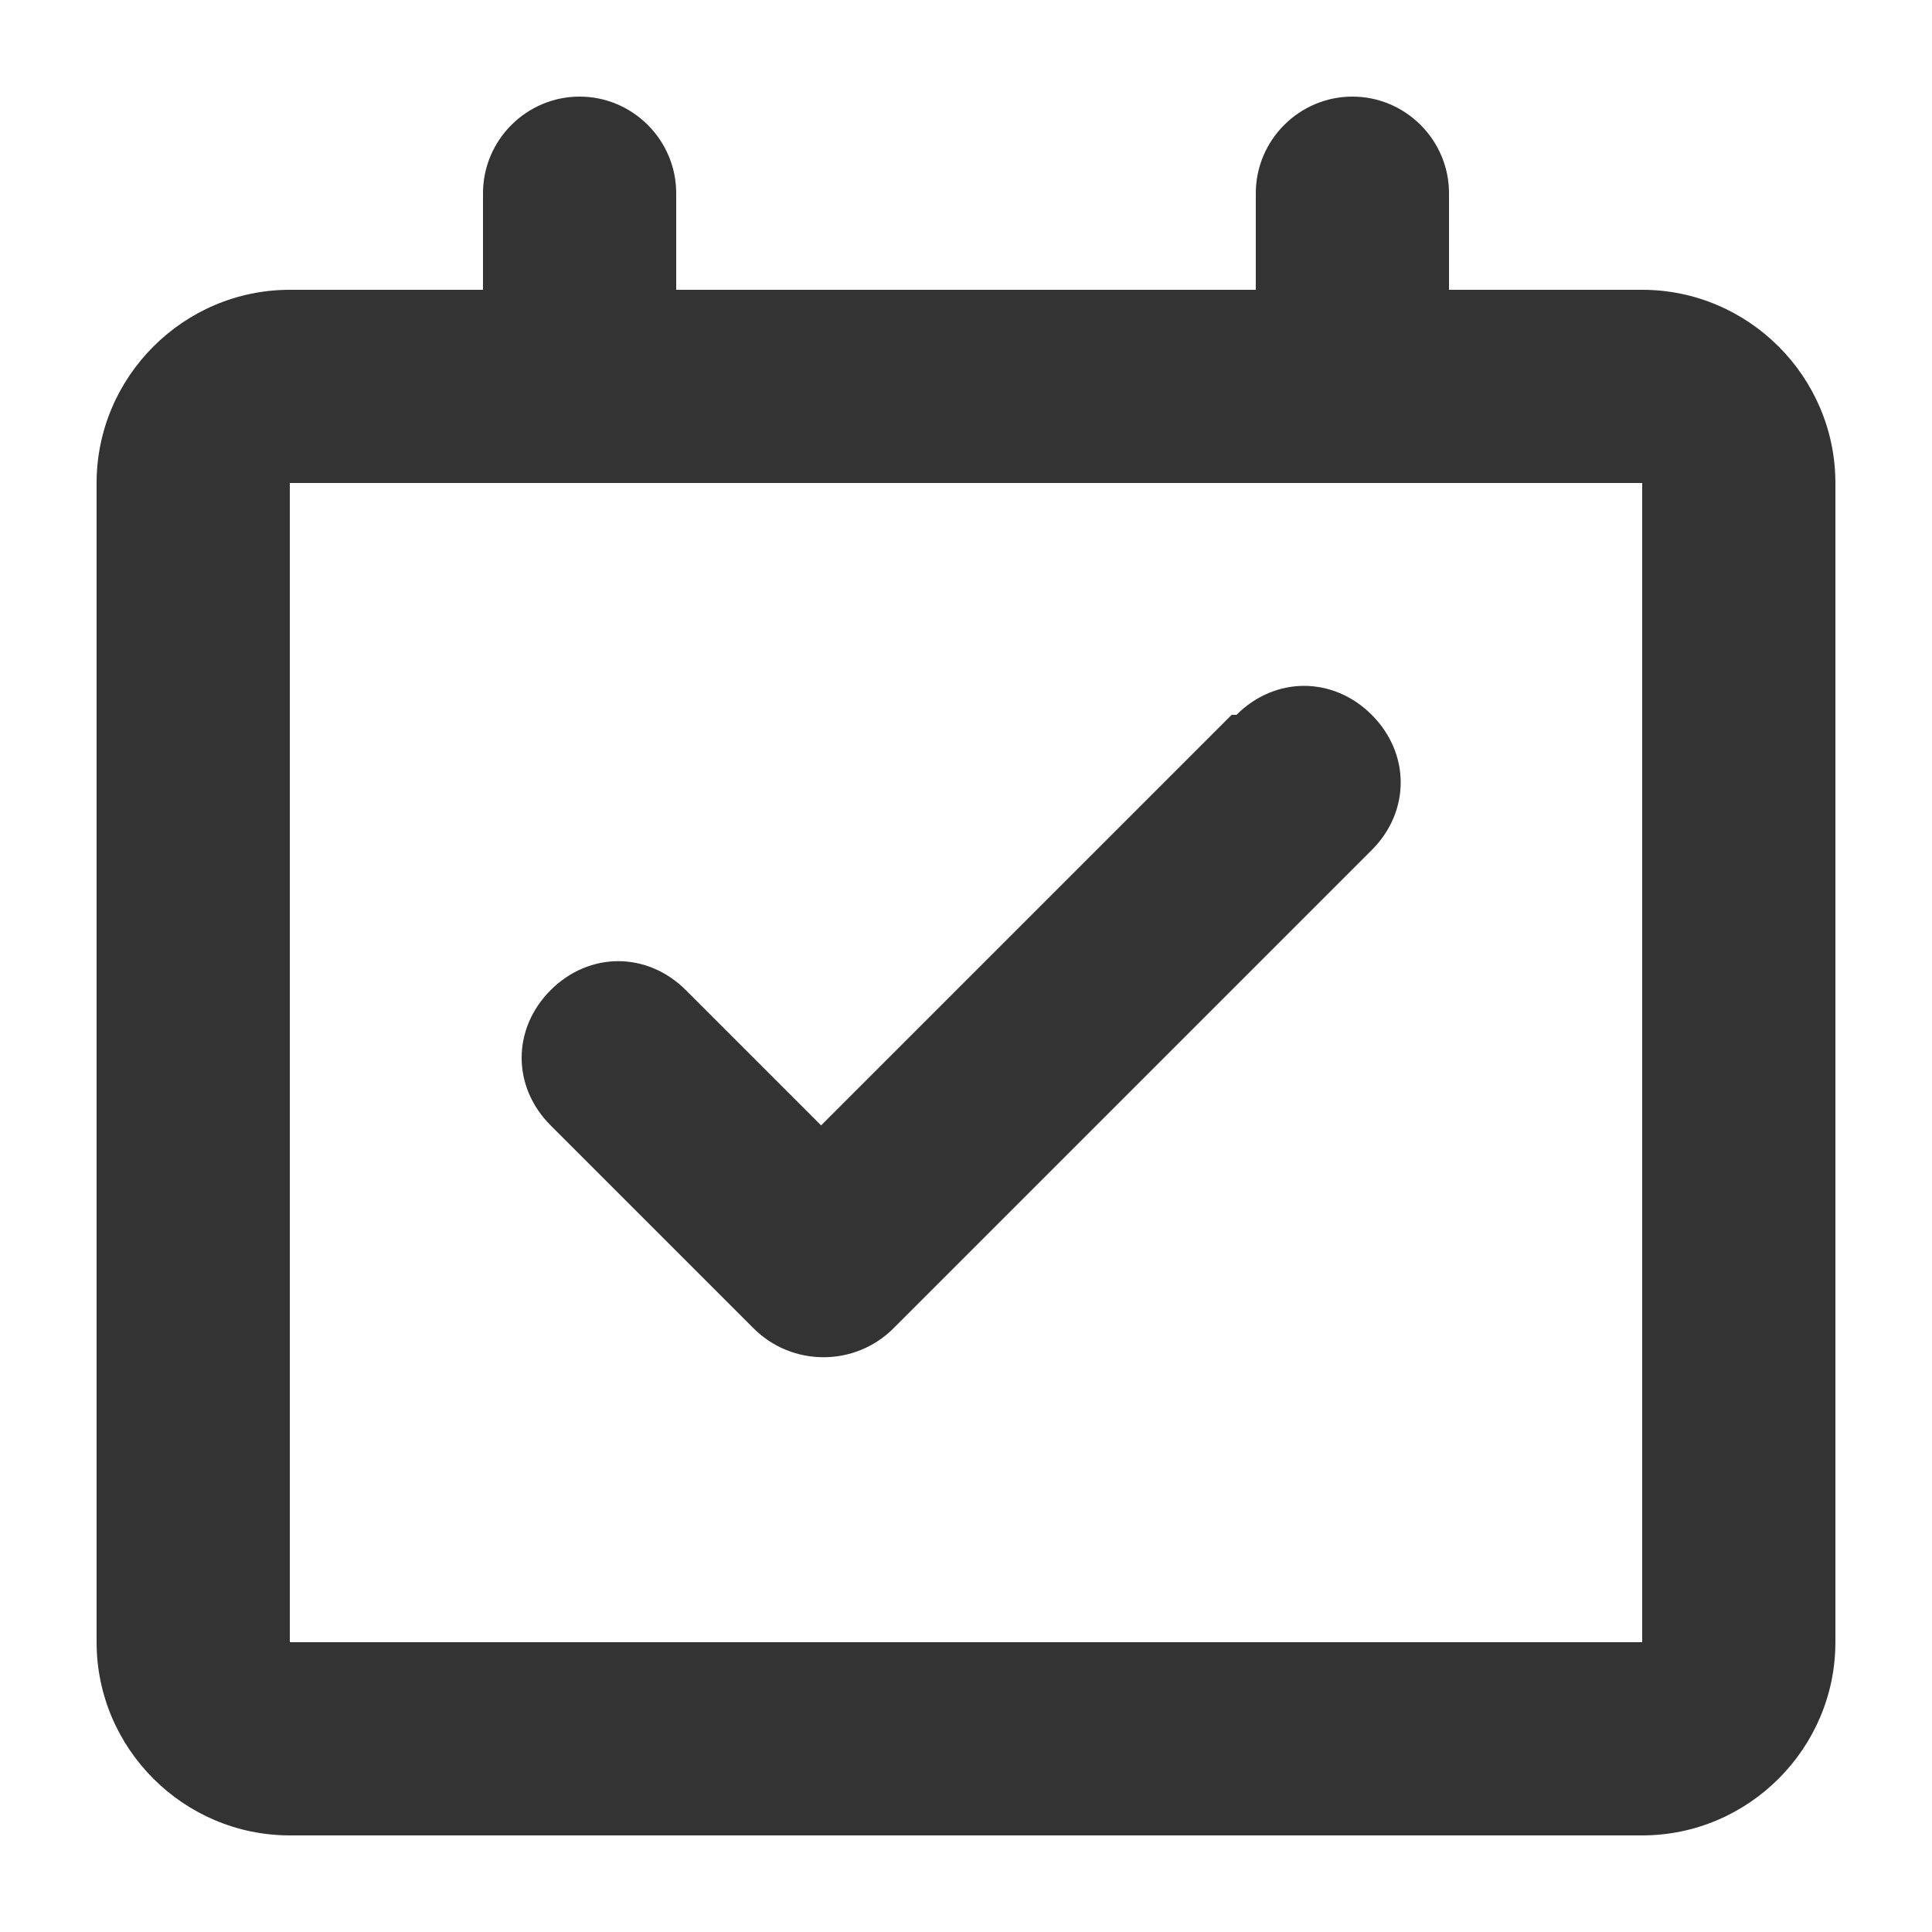
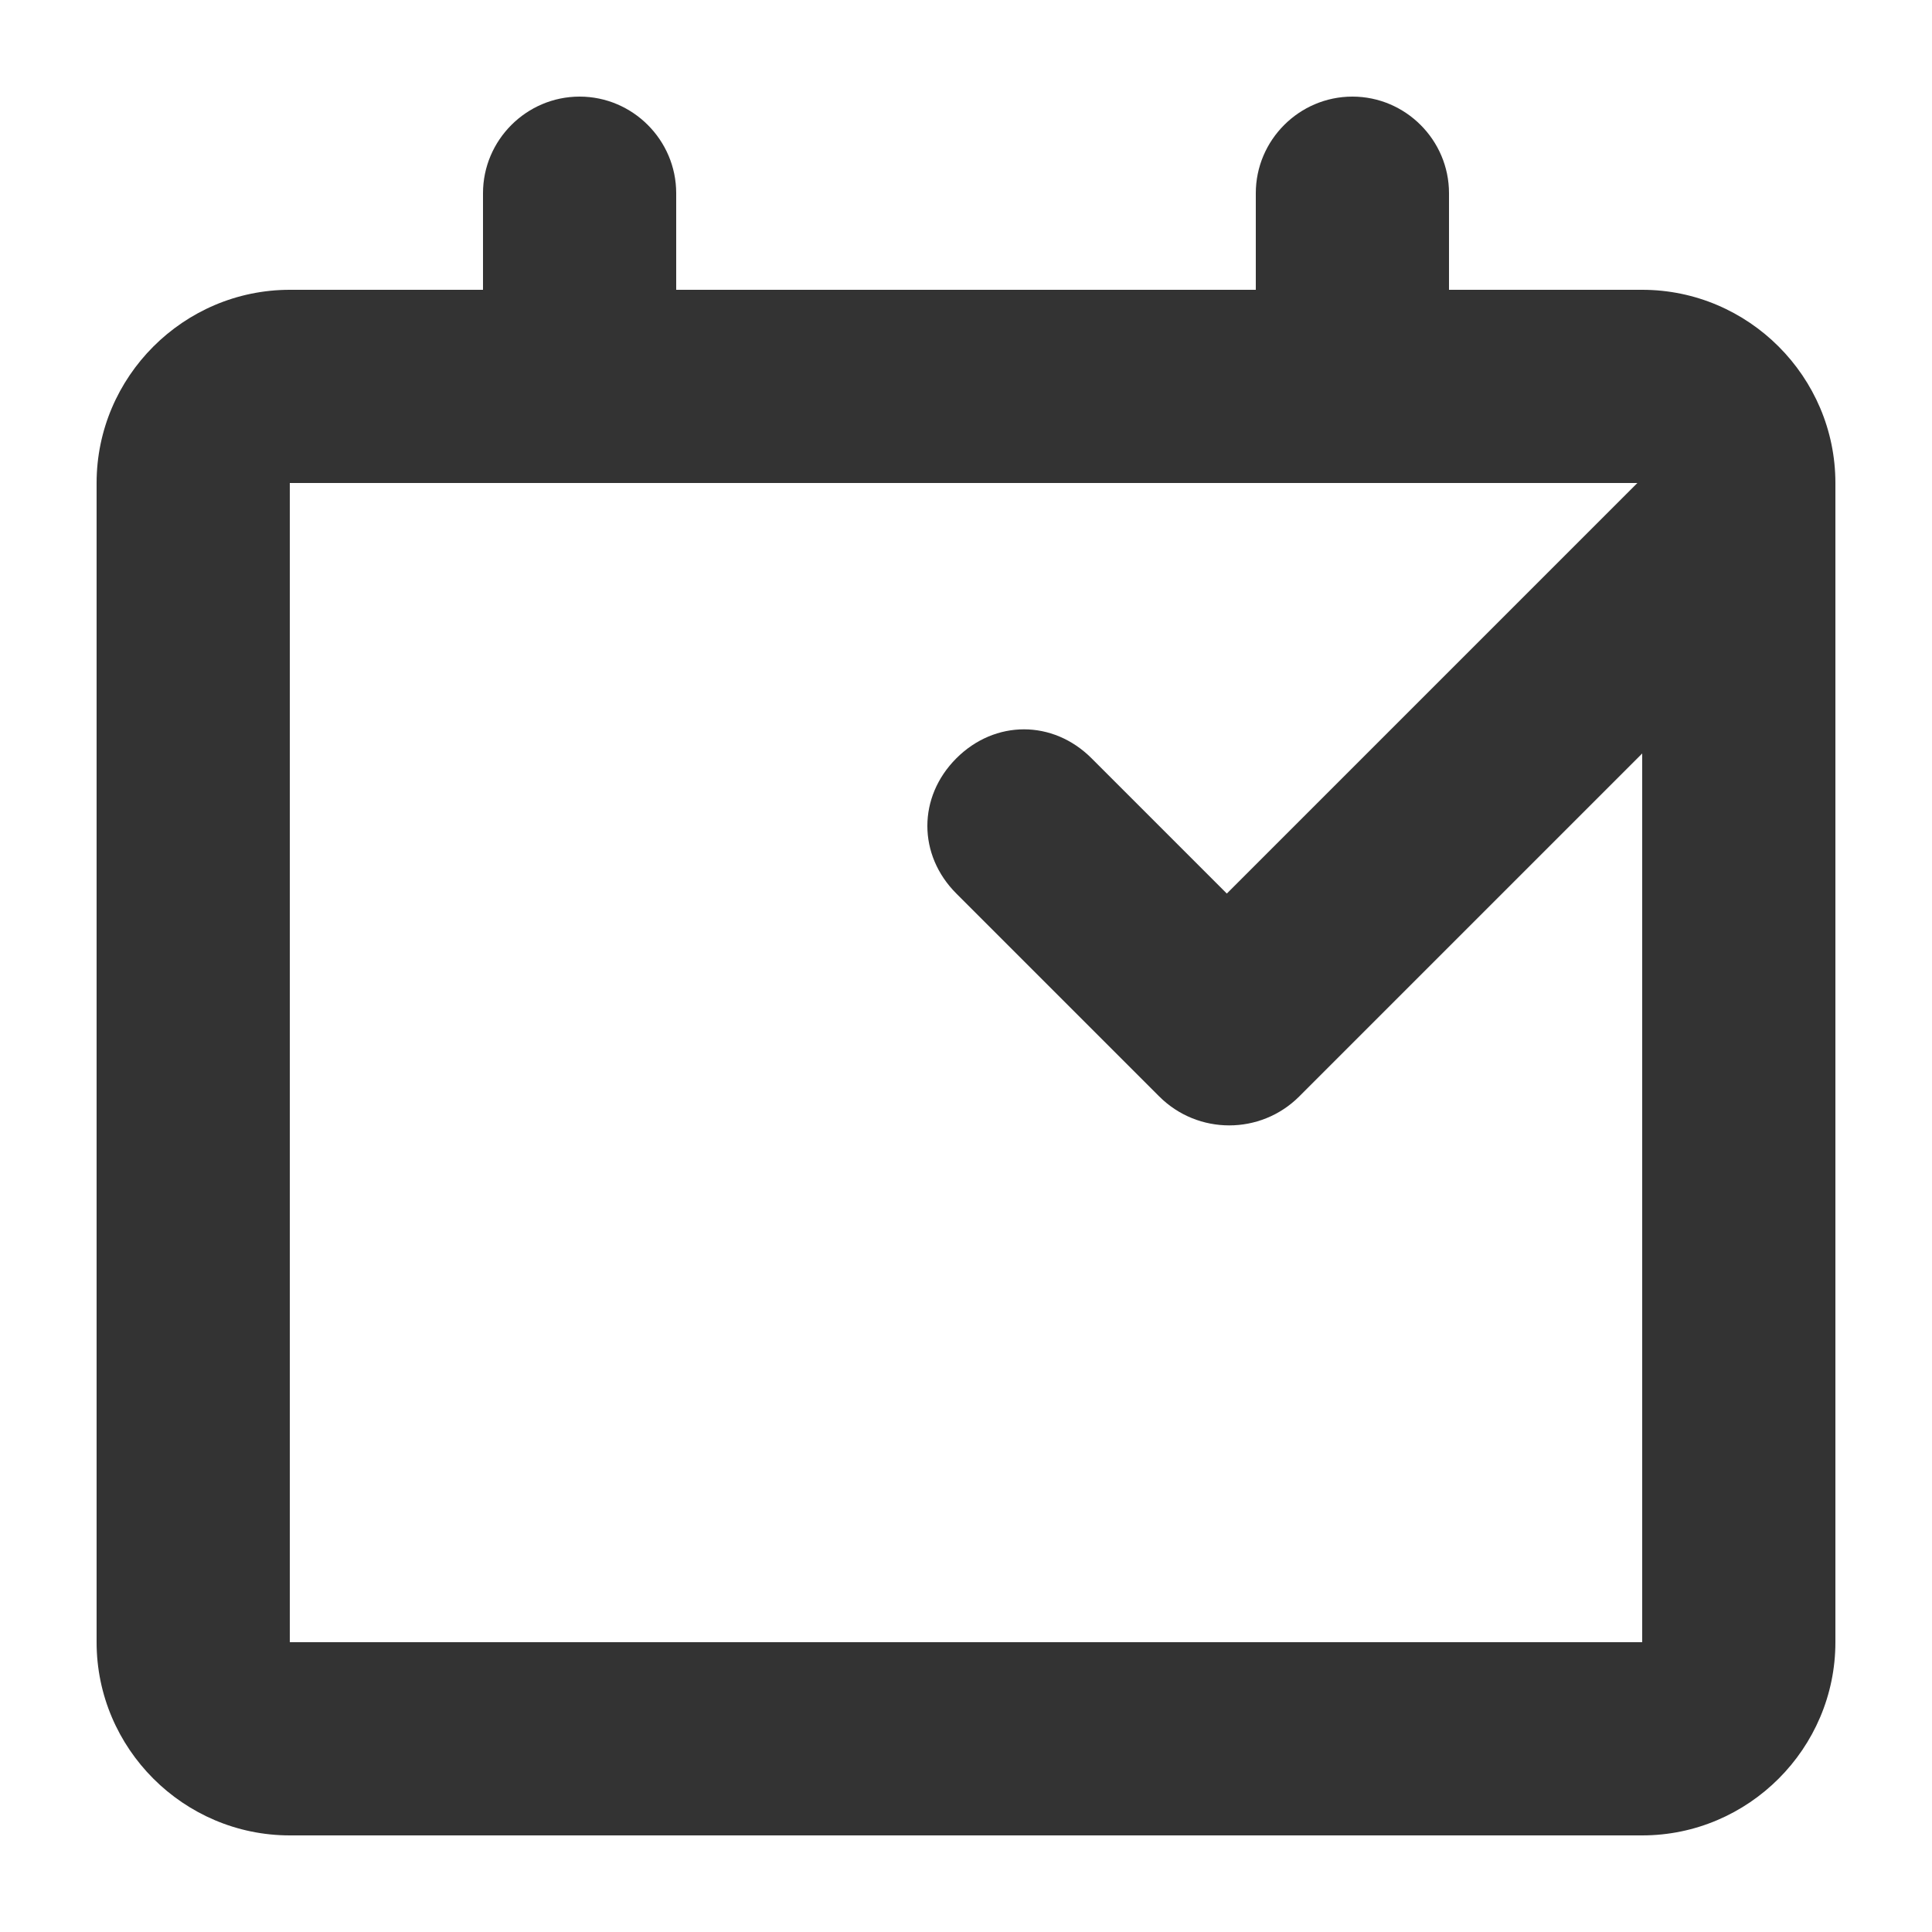
<svg xmlns="http://www.w3.org/2000/svg" id="icon_cale" width="40" height="40" viewBox="0 0 40 40">
  <g id="cale">
    <g id="Business">
      <g id="schedule_line" data-name="schedule line">
-         <path id="cale-2" data-name="cale" d="M28,2c1.1,0,2,.9,2,2h0v2h4c2.2,0,4,1.8,4,4h0v24c0,2.2-1.8,4-4,4H6c-2.2,0-4-1.8-4-4h0V10c0-2.2,1.8-4,4-4h4v-2c0-1.1,.9-2,2-2s2,.9,2,2h0v2h12v-2c0-1.1,.9-2,2-2Zm6,8H6v24h28V10Zm-8.4,4.8c.8-.8,2-.8,2.8,0,.8,.8,.8,2,0,2.8h0l-9.9,9.9c-.8,.8-2.1,.8-2.9,0h0l-4.2-4.2c-.8-.8-.8-2,0-2.8,.8-.8,2-.8,2.8,0h0l2.8,2.8,8.5-8.5Z" fill="#333" />
+         <path id="cale-2" data-name="cale" d="M28,2c1.1,0,2,.9,2,2h0v2h4c2.2,0,4,1.8,4,4h0v24c0,2.2-1.8,4-4,4H6c-2.2,0-4-1.8-4-4h0V10c0-2.2,1.8-4,4-4h4v-2c0-1.1,.9-2,2-2s2,.9,2,2h0v2h12v-2c0-1.1,.9-2,2-2Zm6,8H6v24h28V10Zc.8-.8,2-.8,2.8,0,.8,.8,.8,2,0,2.8h0l-9.9,9.9c-.8,.8-2.1,.8-2.9,0h0l-4.2-4.2c-.8-.8-.8-2,0-2.8,.8-.8,2-.8,2.8,0h0l2.8,2.8,8.5-8.5Z" fill="#333" />
      </g>
    </g>
  </g>
</svg>